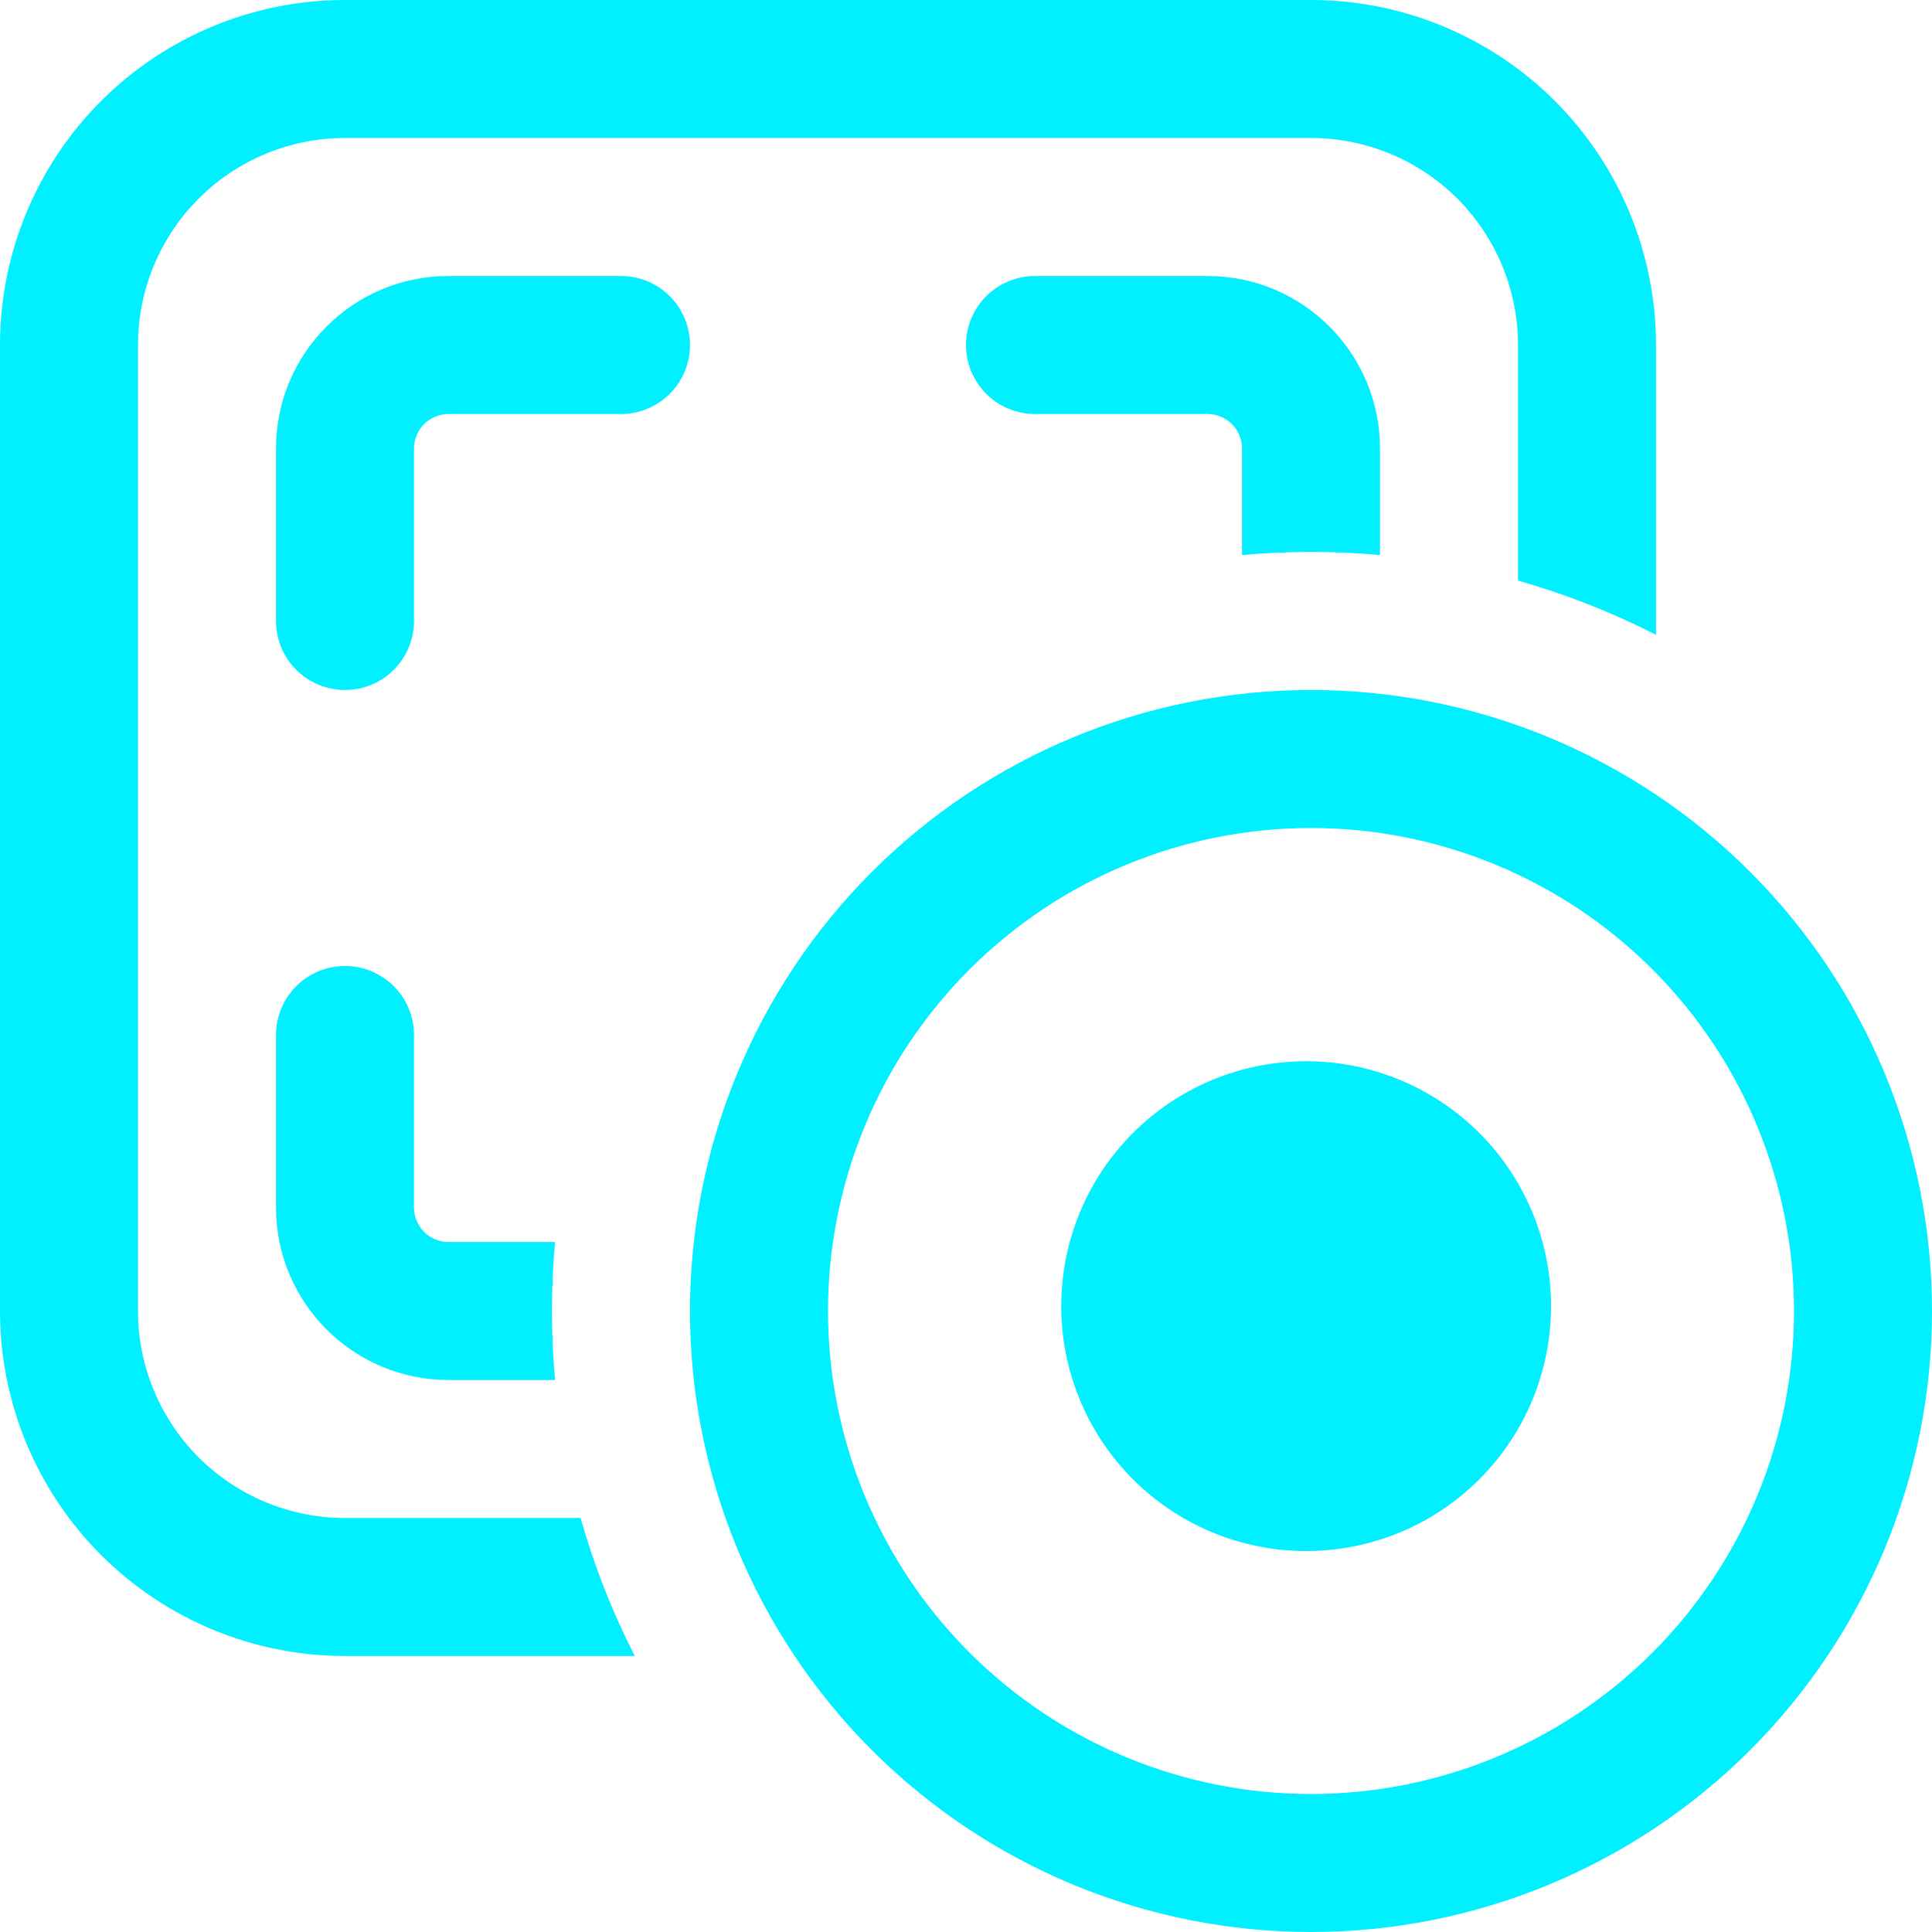
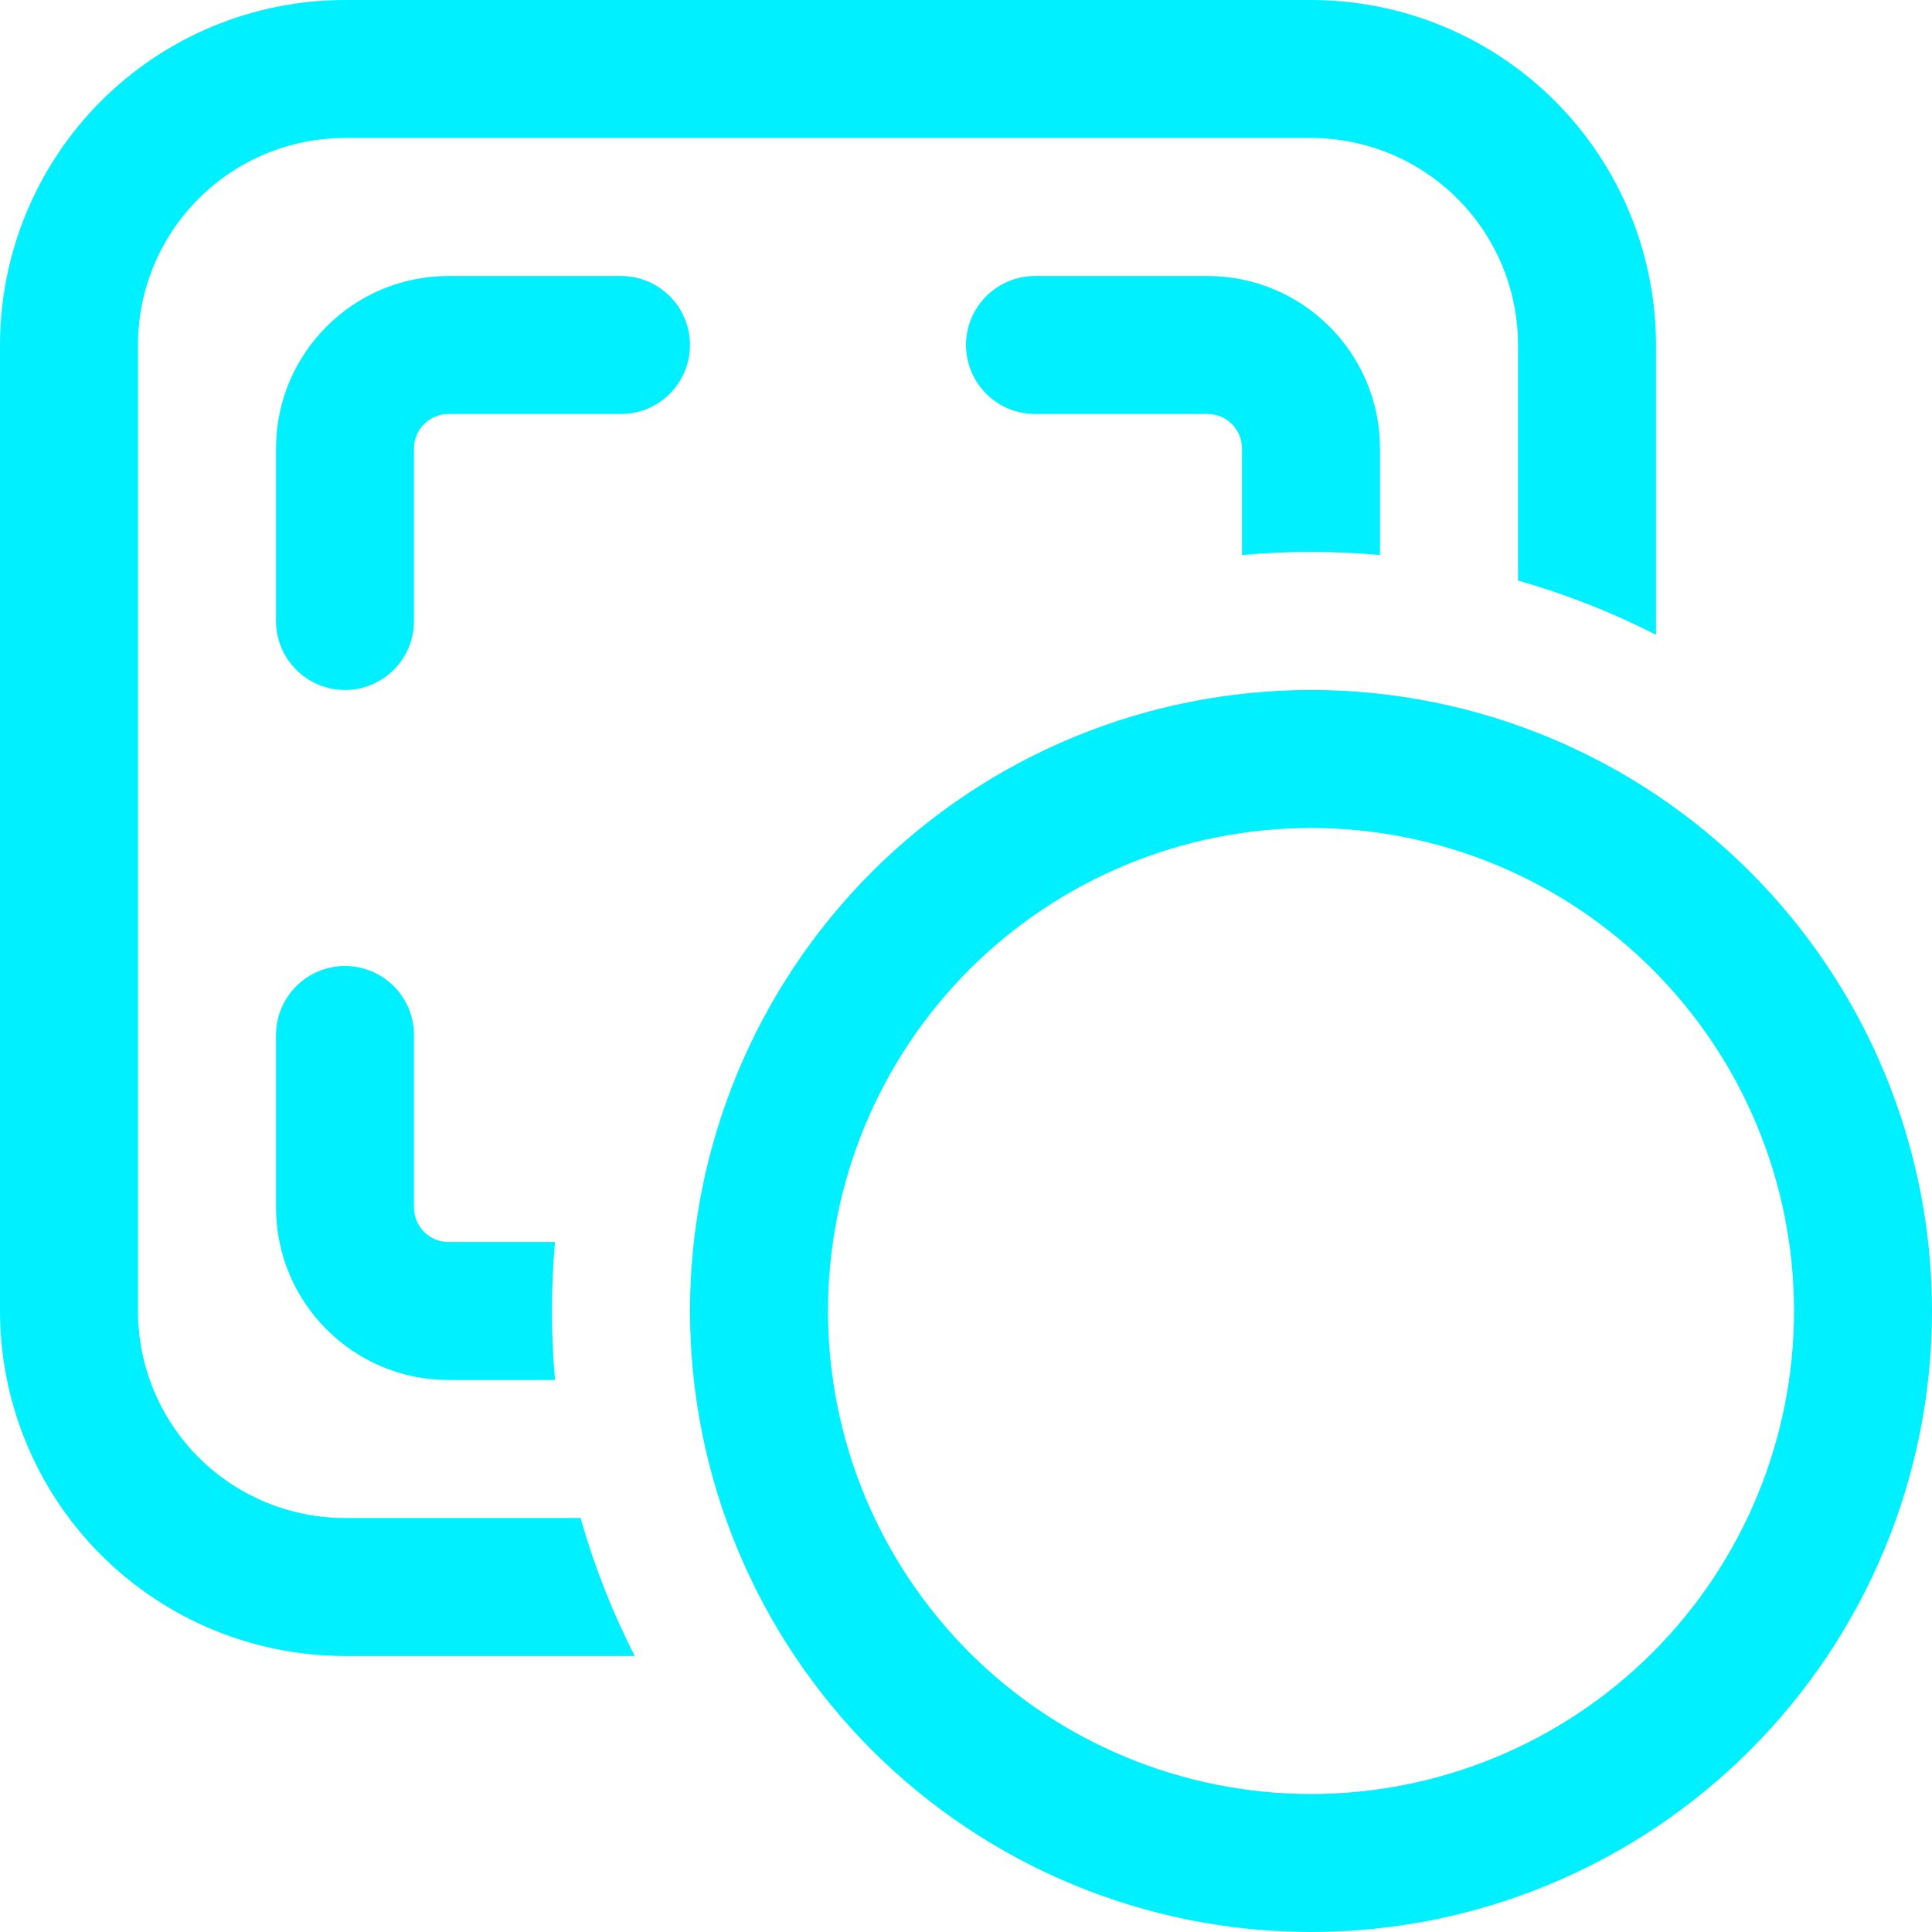
<svg xmlns="http://www.w3.org/2000/svg" width="71" height="71" viewBox="0 0 71 71" fill="none">
  <path d="M0 12.679C0 9.316 1.336 6.091 3.713 3.713C6.091 1.336 9.316 0 12.679 0H48.179C51.541 0 54.766 1.336 57.144 3.713C59.521 6.091 60.857 9.316 60.857 12.679V23.329C59.236 22.5 57.537 21.833 55.786 21.335V12.679C55.786 10.661 54.984 8.726 53.558 7.3C52.131 5.873 50.196 5.071 48.179 5.071H12.679C10.661 5.071 8.726 5.873 7.3 7.3C5.873 8.726 5.071 10.661 5.071 12.679V48.179C5.071 50.196 5.873 52.131 7.3 53.558C8.726 54.984 10.661 55.786 12.679 55.786H21.335C21.839 57.557 22.504 59.248 23.329 60.857H12.679C9.316 60.857 6.091 59.521 3.713 57.144C1.336 54.766 0 51.541 0 48.179V12.679ZM50.714 16.482V20.397C49.027 20.246 47.33 20.246 45.643 20.397V16.482C45.643 16.146 45.509 15.823 45.272 15.586C45.034 15.348 44.711 15.214 44.375 15.214H38.036C37.363 15.214 36.718 14.947 36.243 14.472C35.767 13.996 35.5 13.351 35.5 12.679C35.5 12.006 35.767 11.361 36.243 10.886C36.718 10.41 37.363 10.143 38.036 10.143H44.375C47.874 10.143 50.714 12.983 50.714 16.482ZM16.482 45.643H20.397C20.246 47.33 20.246 49.027 20.397 50.714H16.482C12.983 50.714 10.143 47.874 10.143 44.375V38.036C10.143 37.363 10.41 36.718 10.886 36.243C11.361 35.767 12.006 35.5 12.679 35.5C13.351 35.5 13.996 35.767 14.472 36.243C14.947 36.718 15.214 37.363 15.214 38.036V44.375C15.214 45.075 15.782 45.643 16.482 45.643ZM16.482 15.214C16.146 15.214 15.823 15.348 15.586 15.586C15.348 15.823 15.214 16.146 15.214 16.482V22.821C15.214 23.494 14.947 24.139 14.472 24.614C13.996 25.09 13.351 25.357 12.679 25.357C12.006 25.357 11.361 25.09 10.886 24.614C10.41 24.139 10.143 23.494 10.143 22.821V16.482C10.143 12.983 12.983 10.143 16.482 10.143H22.821C23.494 10.143 24.139 10.41 24.614 10.886C25.09 11.361 25.357 12.006 25.357 12.679C25.357 13.351 25.09 13.996 24.614 14.472C24.139 14.947 23.494 15.214 22.821 15.214H16.482ZM48.179 30.429C52.886 30.429 57.401 32.299 60.73 35.627C64.058 38.956 65.929 43.471 65.929 48.179C65.929 52.886 64.058 57.401 60.73 60.73C57.401 64.058 52.886 65.929 48.179 65.929C43.471 65.929 38.956 64.058 35.627 60.73C32.299 57.401 30.429 52.886 30.429 48.179C30.429 43.471 32.299 38.956 35.627 35.627C38.956 32.299 43.471 30.429 48.179 30.429ZM48.179 71C54.231 71 60.036 68.596 64.316 64.316C68.596 60.036 71 54.231 71 48.179C71 42.126 68.596 36.321 64.316 32.041C60.036 27.762 54.231 25.357 48.179 25.357C42.126 25.357 36.321 27.762 32.041 32.041C27.762 36.321 25.357 42.126 25.357 48.179C25.357 54.231 27.762 60.036 32.041 64.316C36.321 68.596 42.126 71 48.179 71Z" fill="#00F0FF" />
-   <path d="M54.364 54.364C56.052 52.676 57 50.387 57 48C57 45.613 56.052 43.324 54.364 41.636C52.676 39.948 50.387 39 48 39C45.613 39 43.324 39.948 41.636 41.636C39.948 43.324 39 45.613 39 48C39 50.387 39.948 52.676 41.636 54.364C43.324 56.052 45.613 57 48 57C50.387 57 52.676 56.052 54.364 54.364Z" fill="#00F0FF" />
</svg>